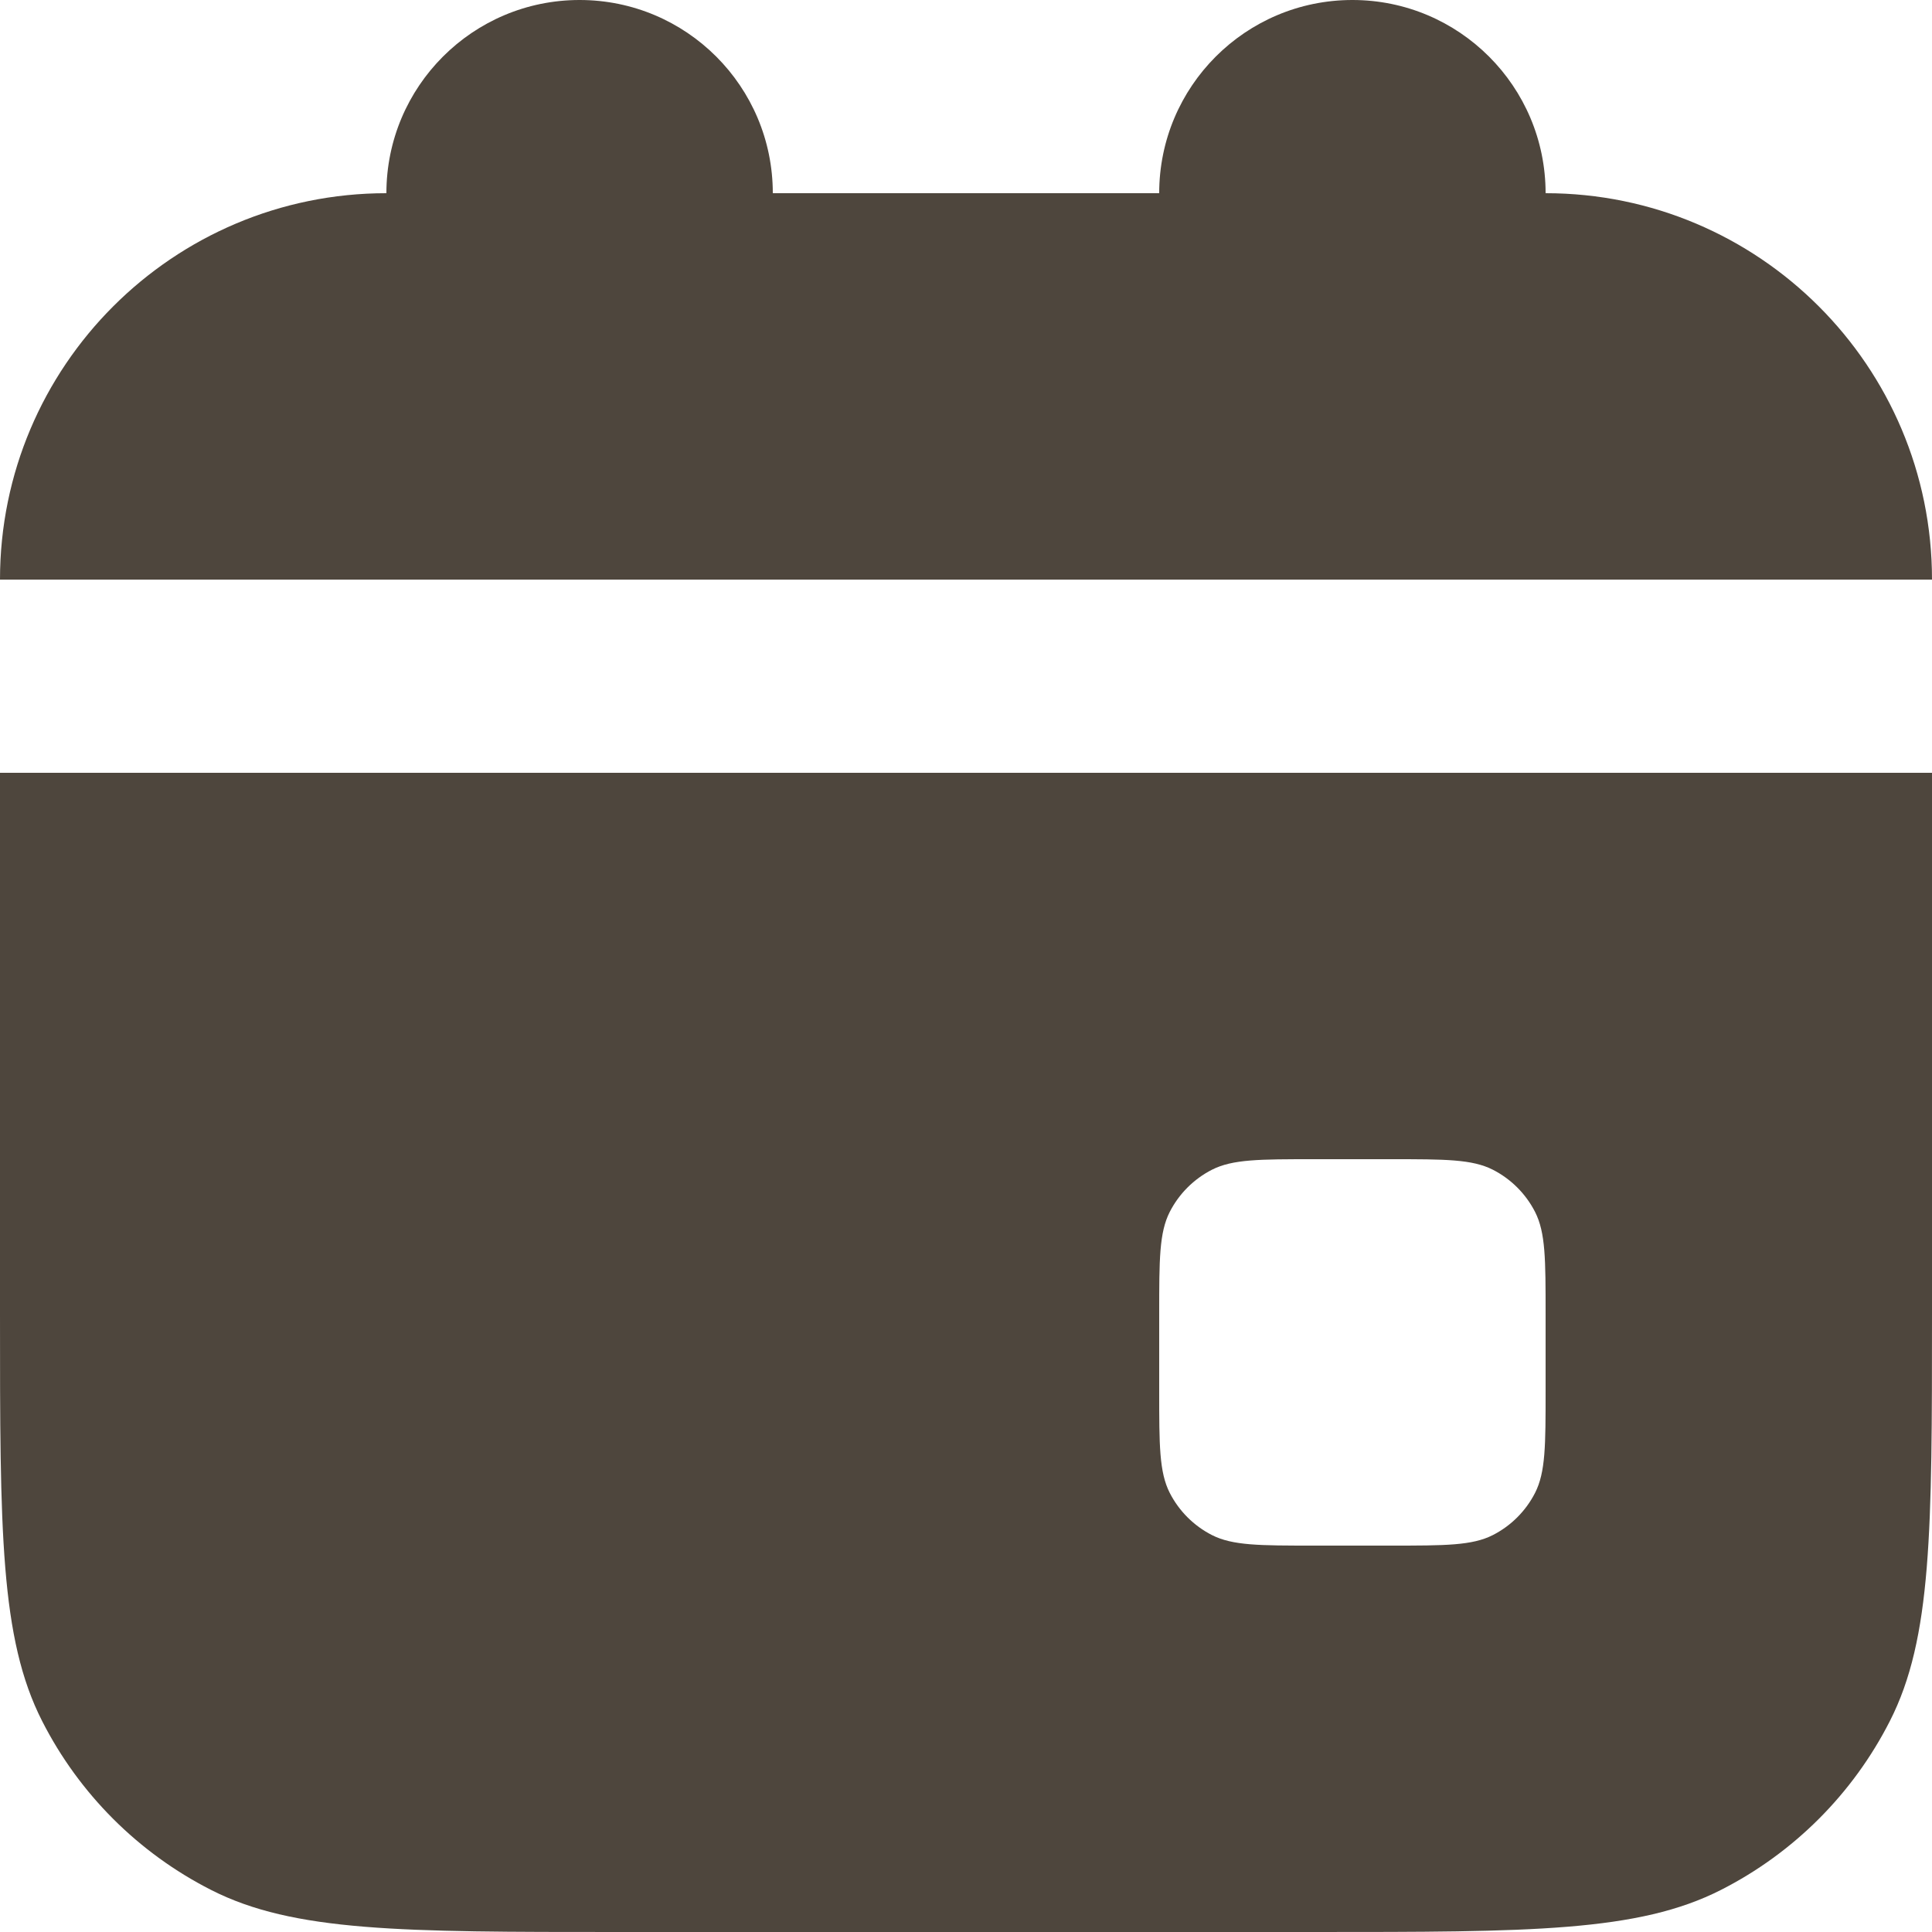
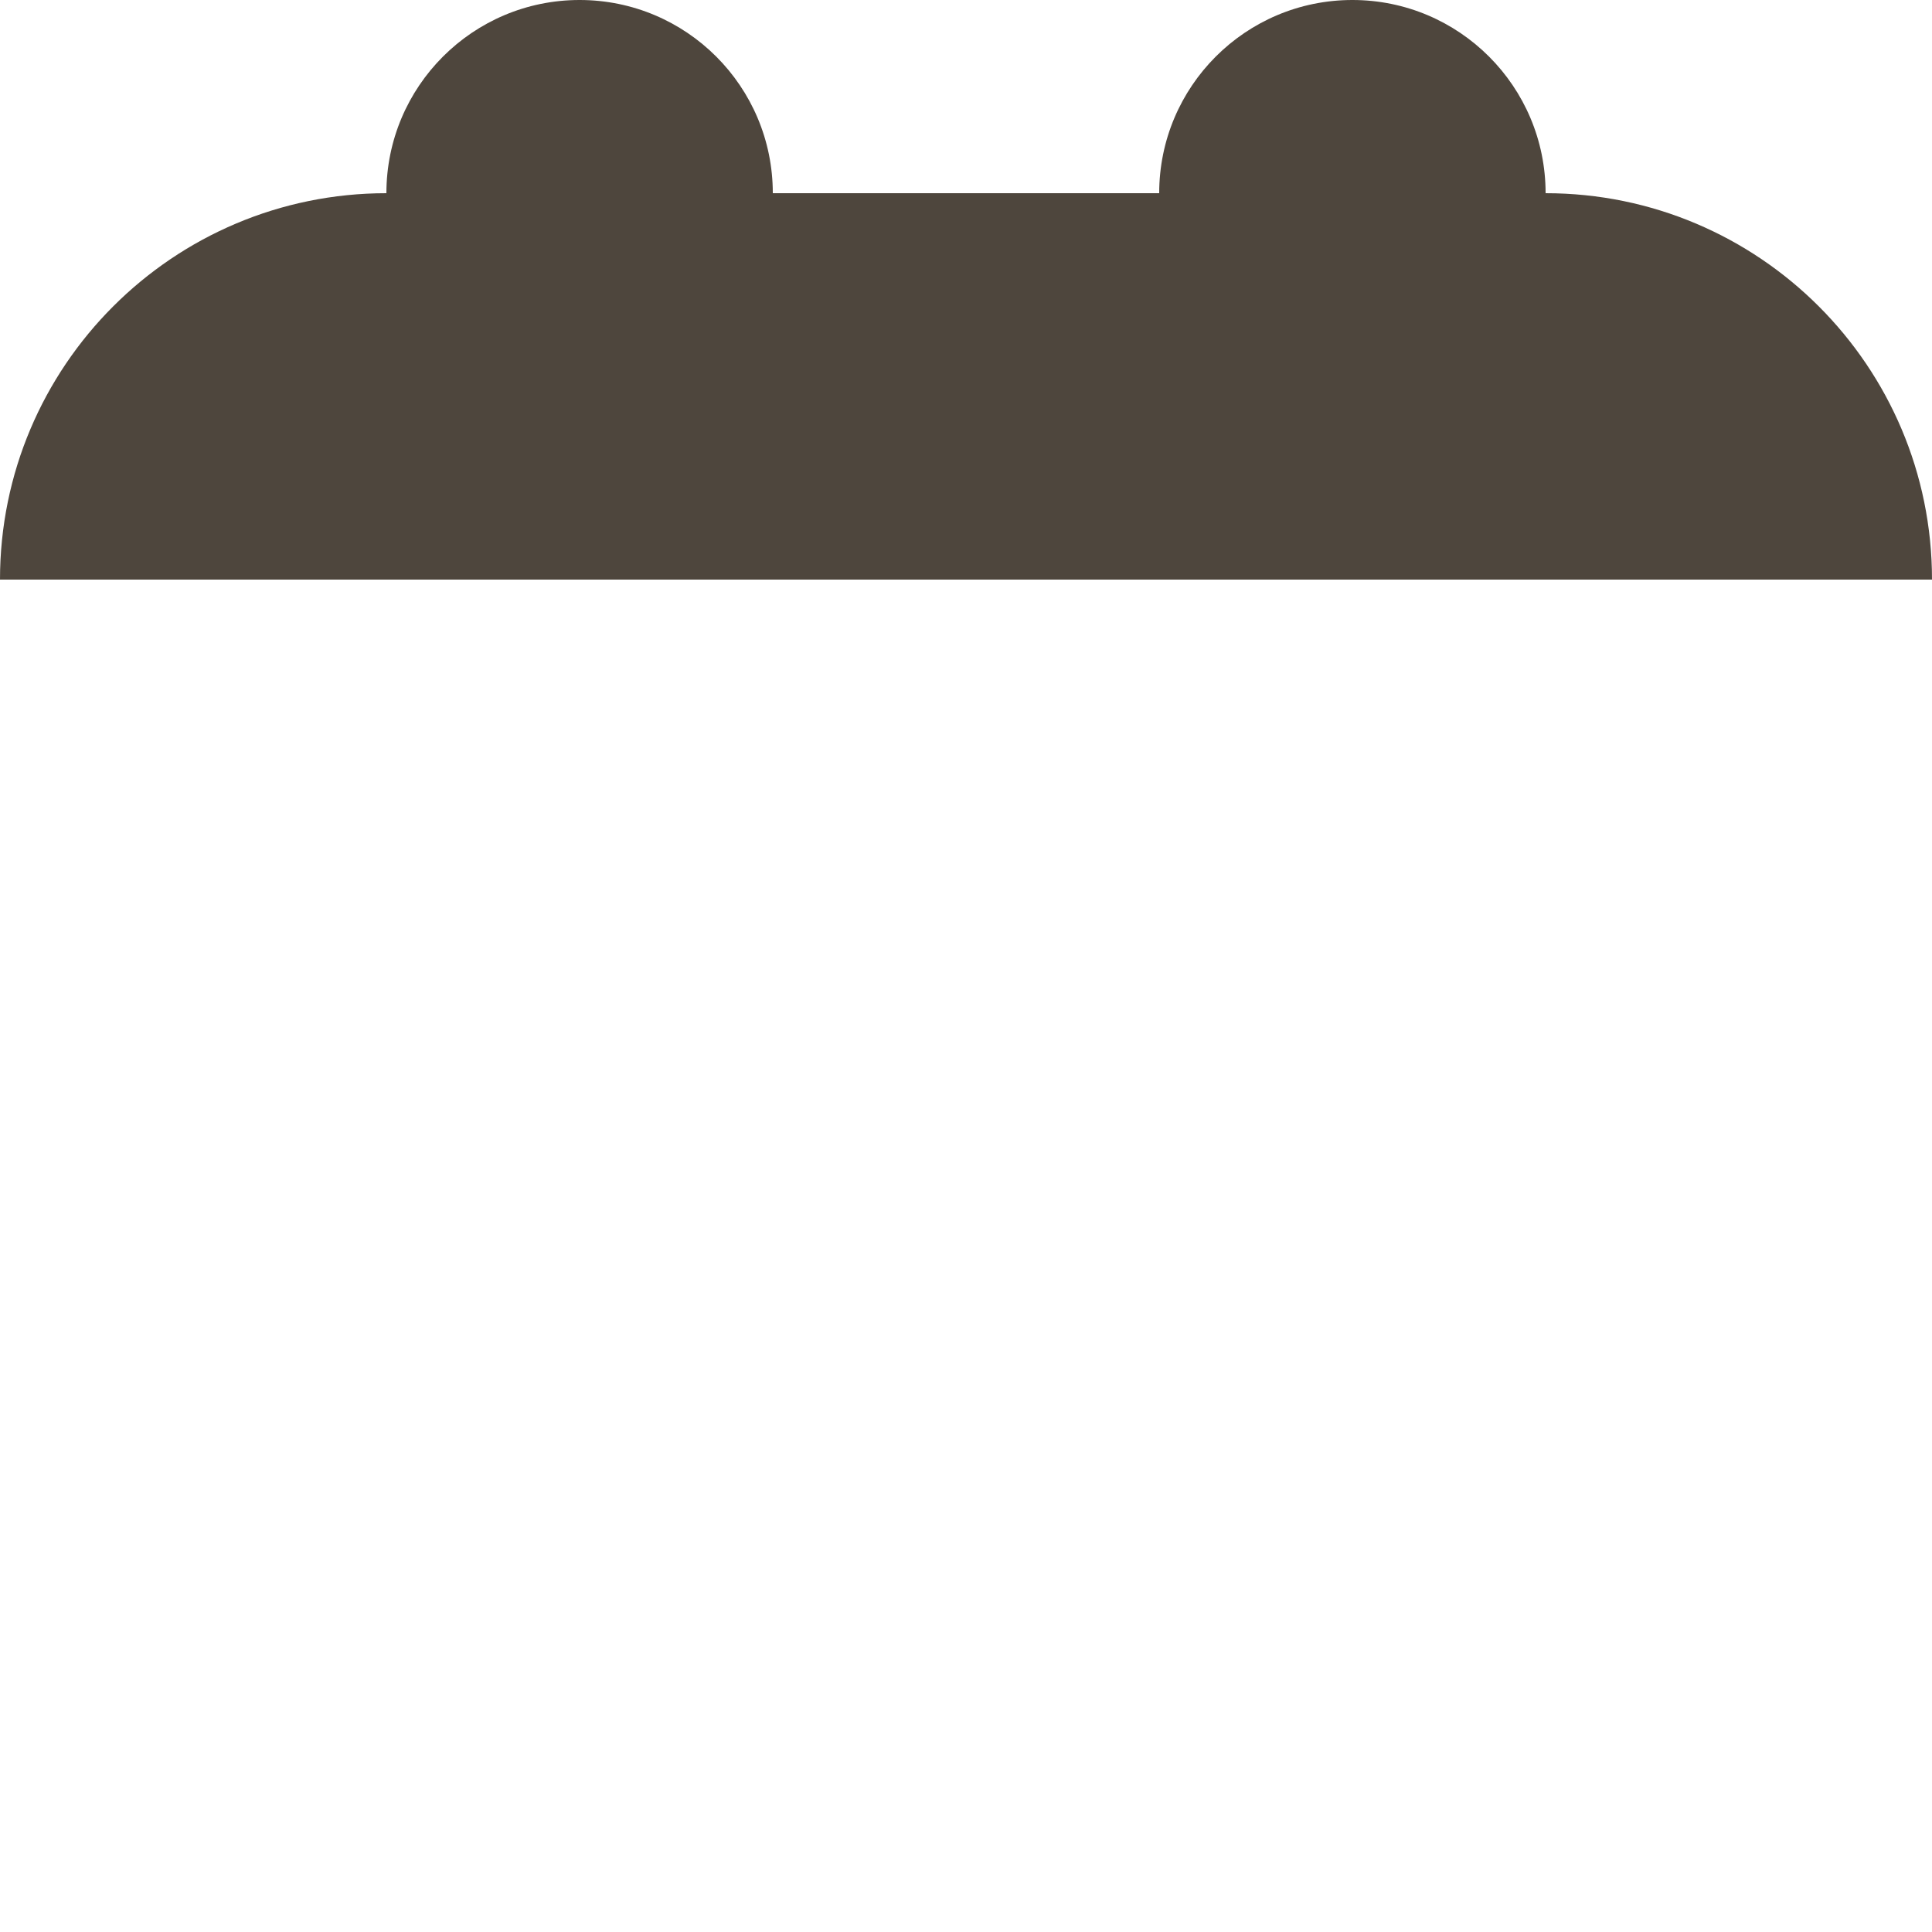
<svg xmlns="http://www.w3.org/2000/svg" viewBox="0 0 20 20" fill="none">
  <path d="M8 2C8 0.895 7.105 0 6 0C4.895 0 4 0.895 4 2C1.791 2 0 3.791 0 6H20C20 3.791 18.209 2 16 2C16 0.895 15.105 0 14 0C12.895 0 12 0.895 12 2H8Z" fill="#4E463D" />
-   <path fill-rule="evenodd" clip-rule="evenodd" d="M0 8H20V13.6C20 15.84 20 16.96 19.564 17.816C19.181 18.569 18.569 19.181 17.816 19.564C16.96 20 15.84 20 13.6 20H6.4C4.16 20 3.04 20 2.184 19.564C1.431 19.181 0.819 18.569 0.436 17.816C0 16.96 0 15.84 0 13.6V8ZM12 13.6C12 13.04 12 12.76 12.109 12.546C12.205 12.358 12.358 12.205 12.546 12.109C12.76 12 13.04 12 13.6 12H14.4C14.96 12 15.24 12 15.454 12.109C15.642 12.205 15.795 12.358 15.891 12.546C16 12.76 16 13.04 16 13.6V14.4C16 14.96 16 15.24 15.891 15.454C15.795 15.642 15.642 15.795 15.454 15.891C15.24 16 14.96 16 14.4 16H13.6C13.04 16 12.76 16 12.546 15.891C12.358 15.795 12.205 15.642 12.109 15.454C12 15.24 12 14.96 12 14.4V13.6Z" fill="#4E463D" />
</svg>